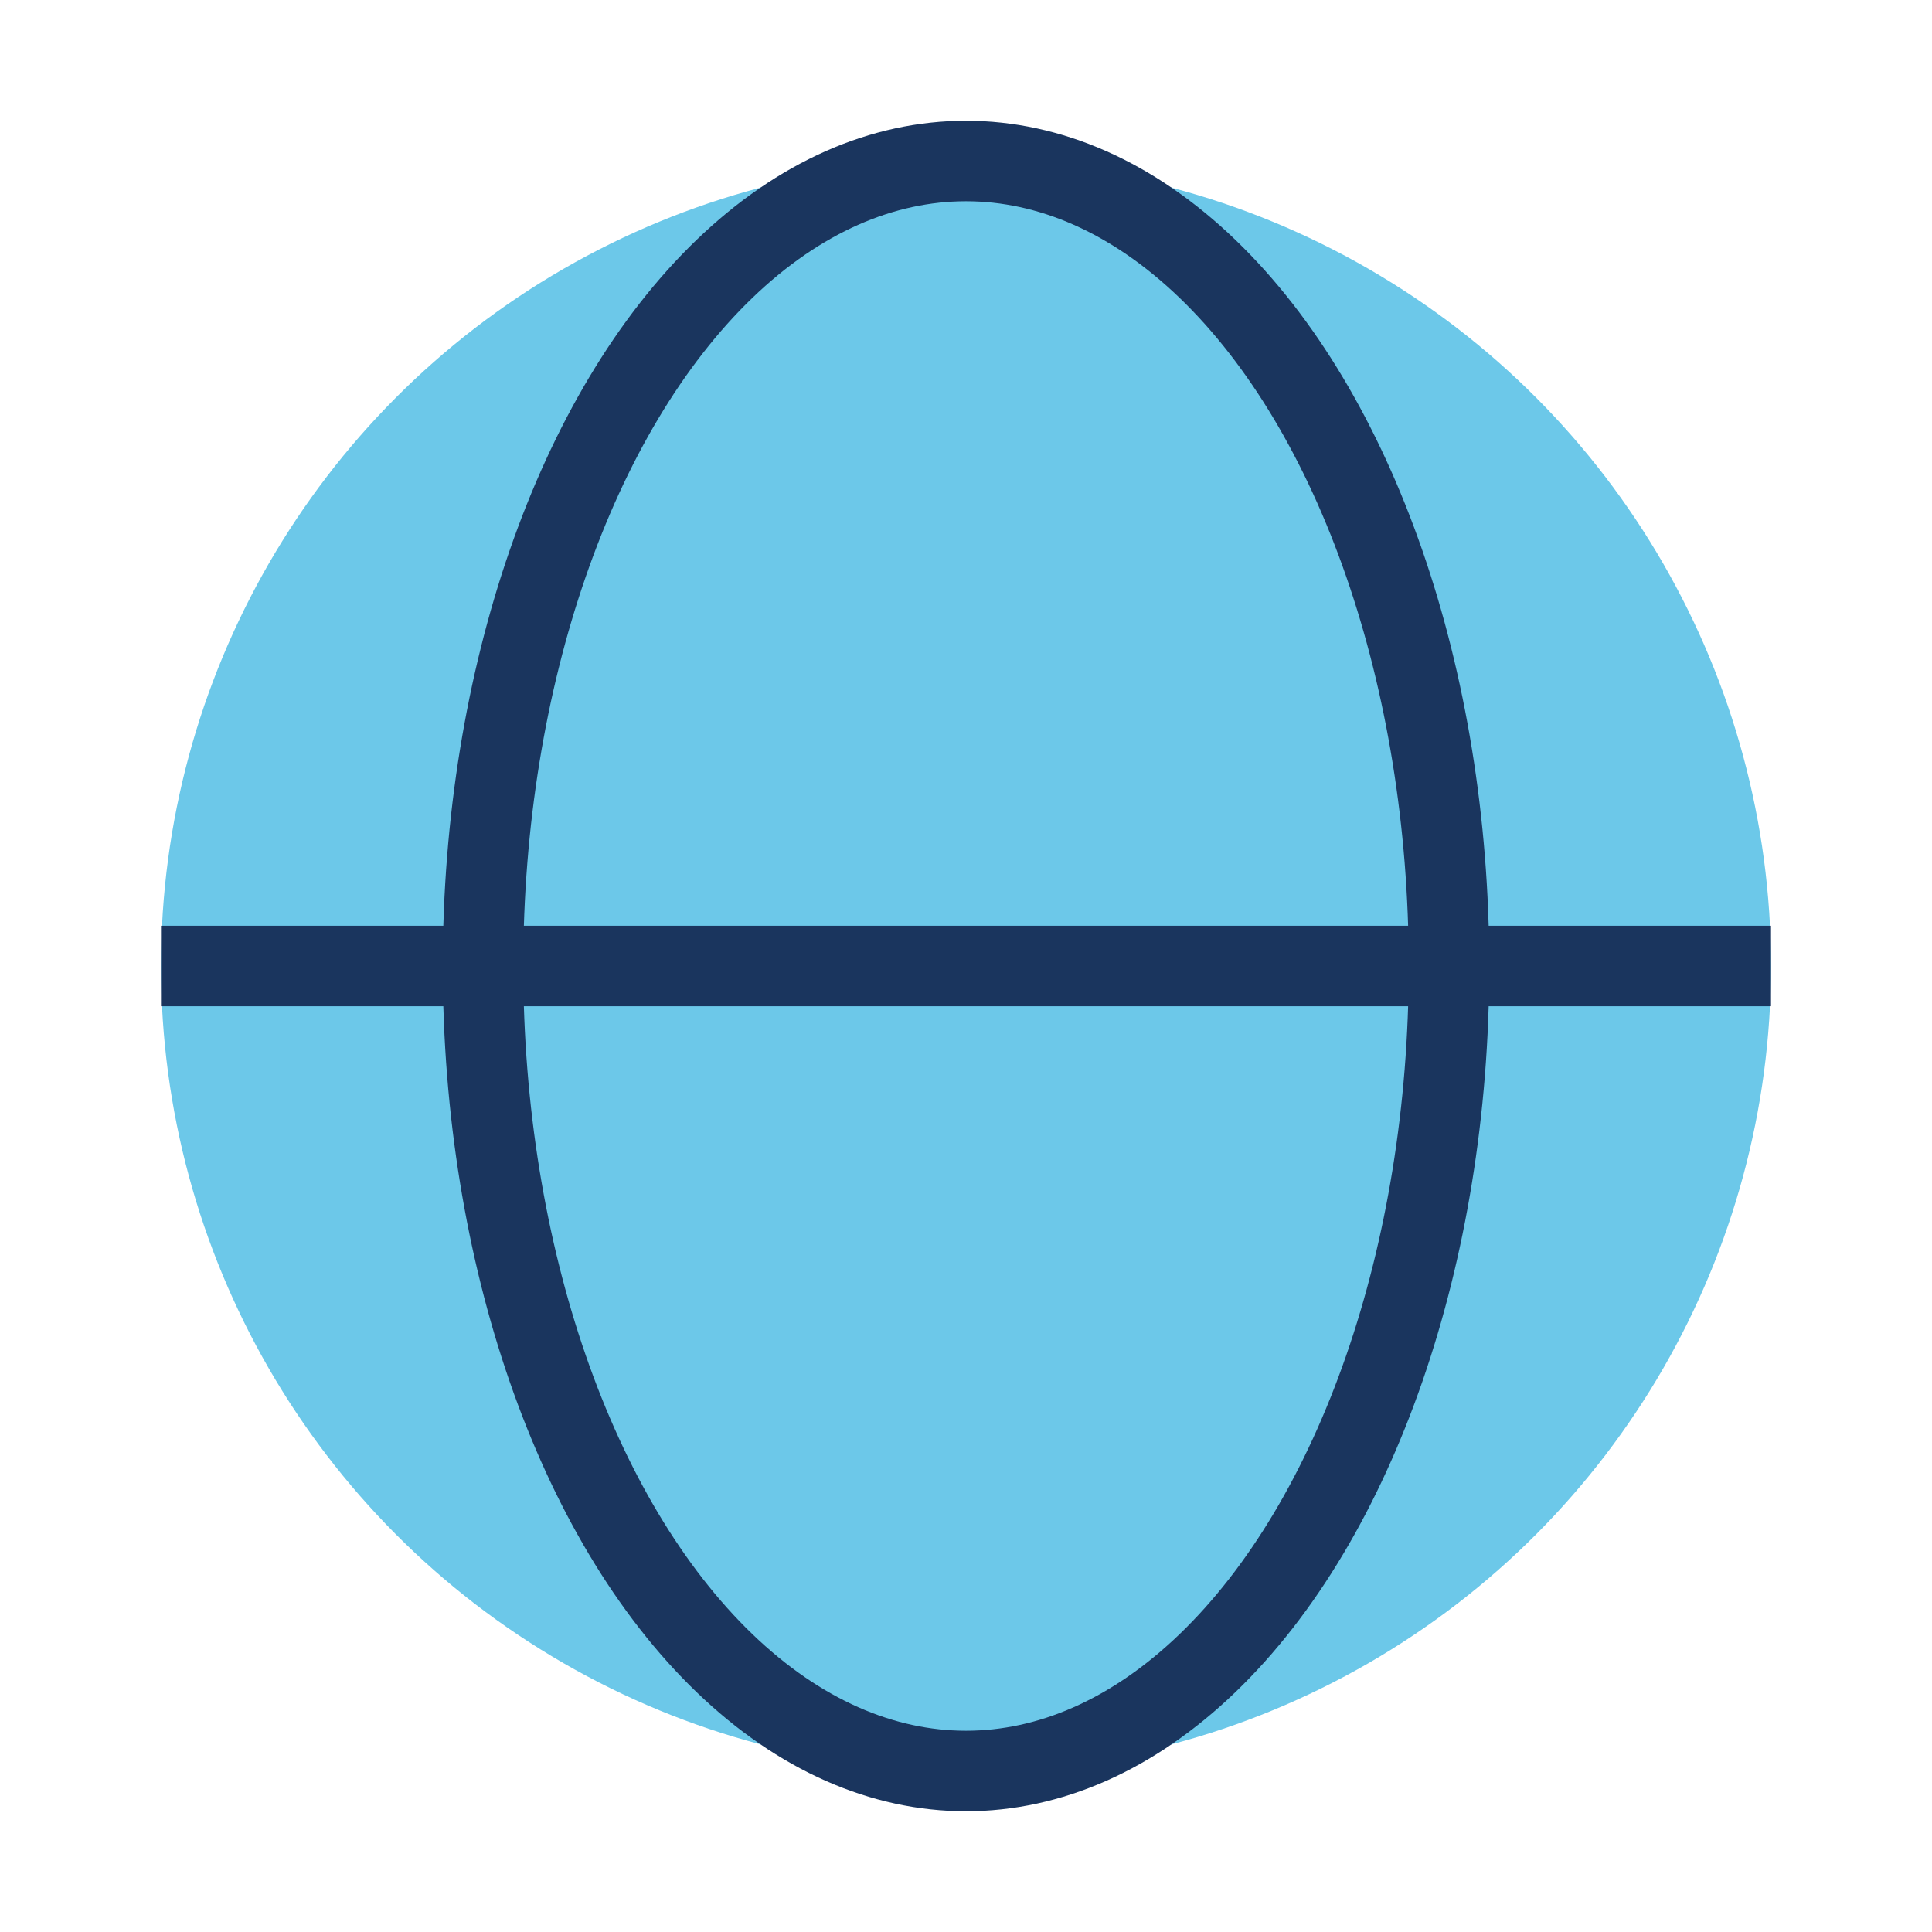
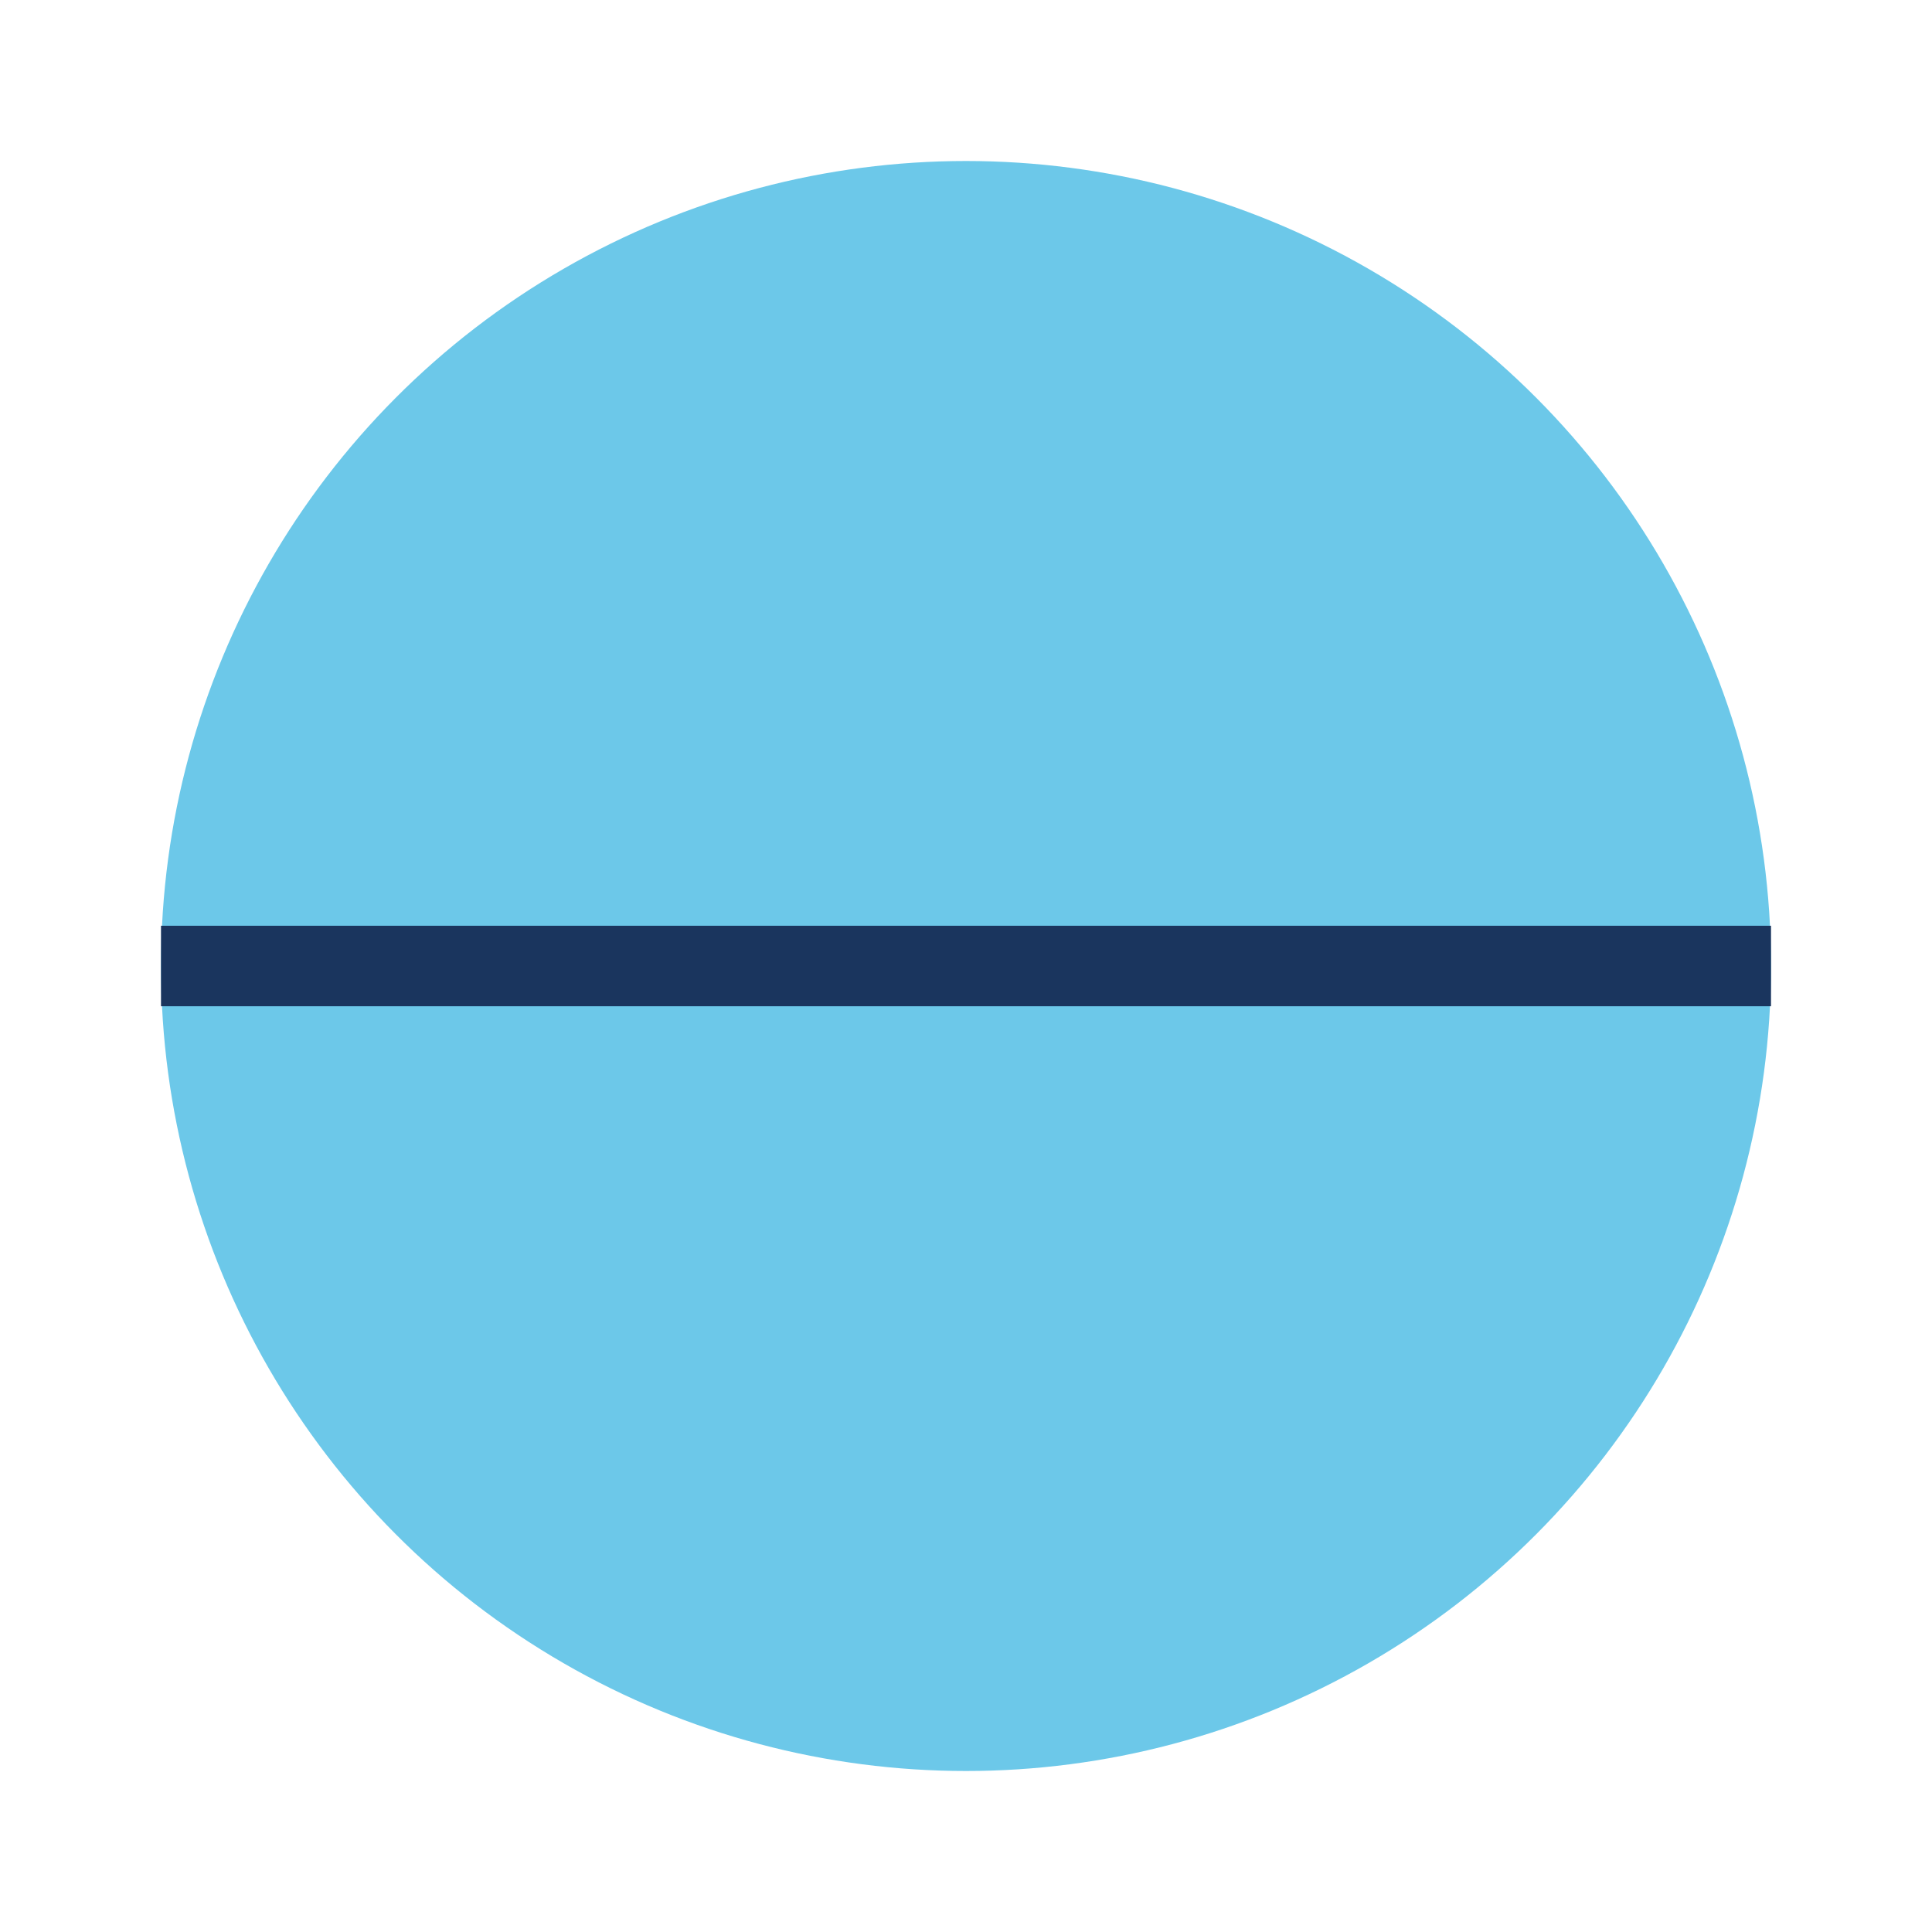
<svg xmlns="http://www.w3.org/2000/svg" width="24" height="24" viewBox="0 0 24 24">
  <circle cx="12" cy="12" r="10" fill="#6CC8E9" />
-   <ellipse cx="12" cy="12" rx="6" ry="10" stroke="#1A355E" fill="none" />
  <path d="M2 12h20" stroke="#1A355E" />
</svg>